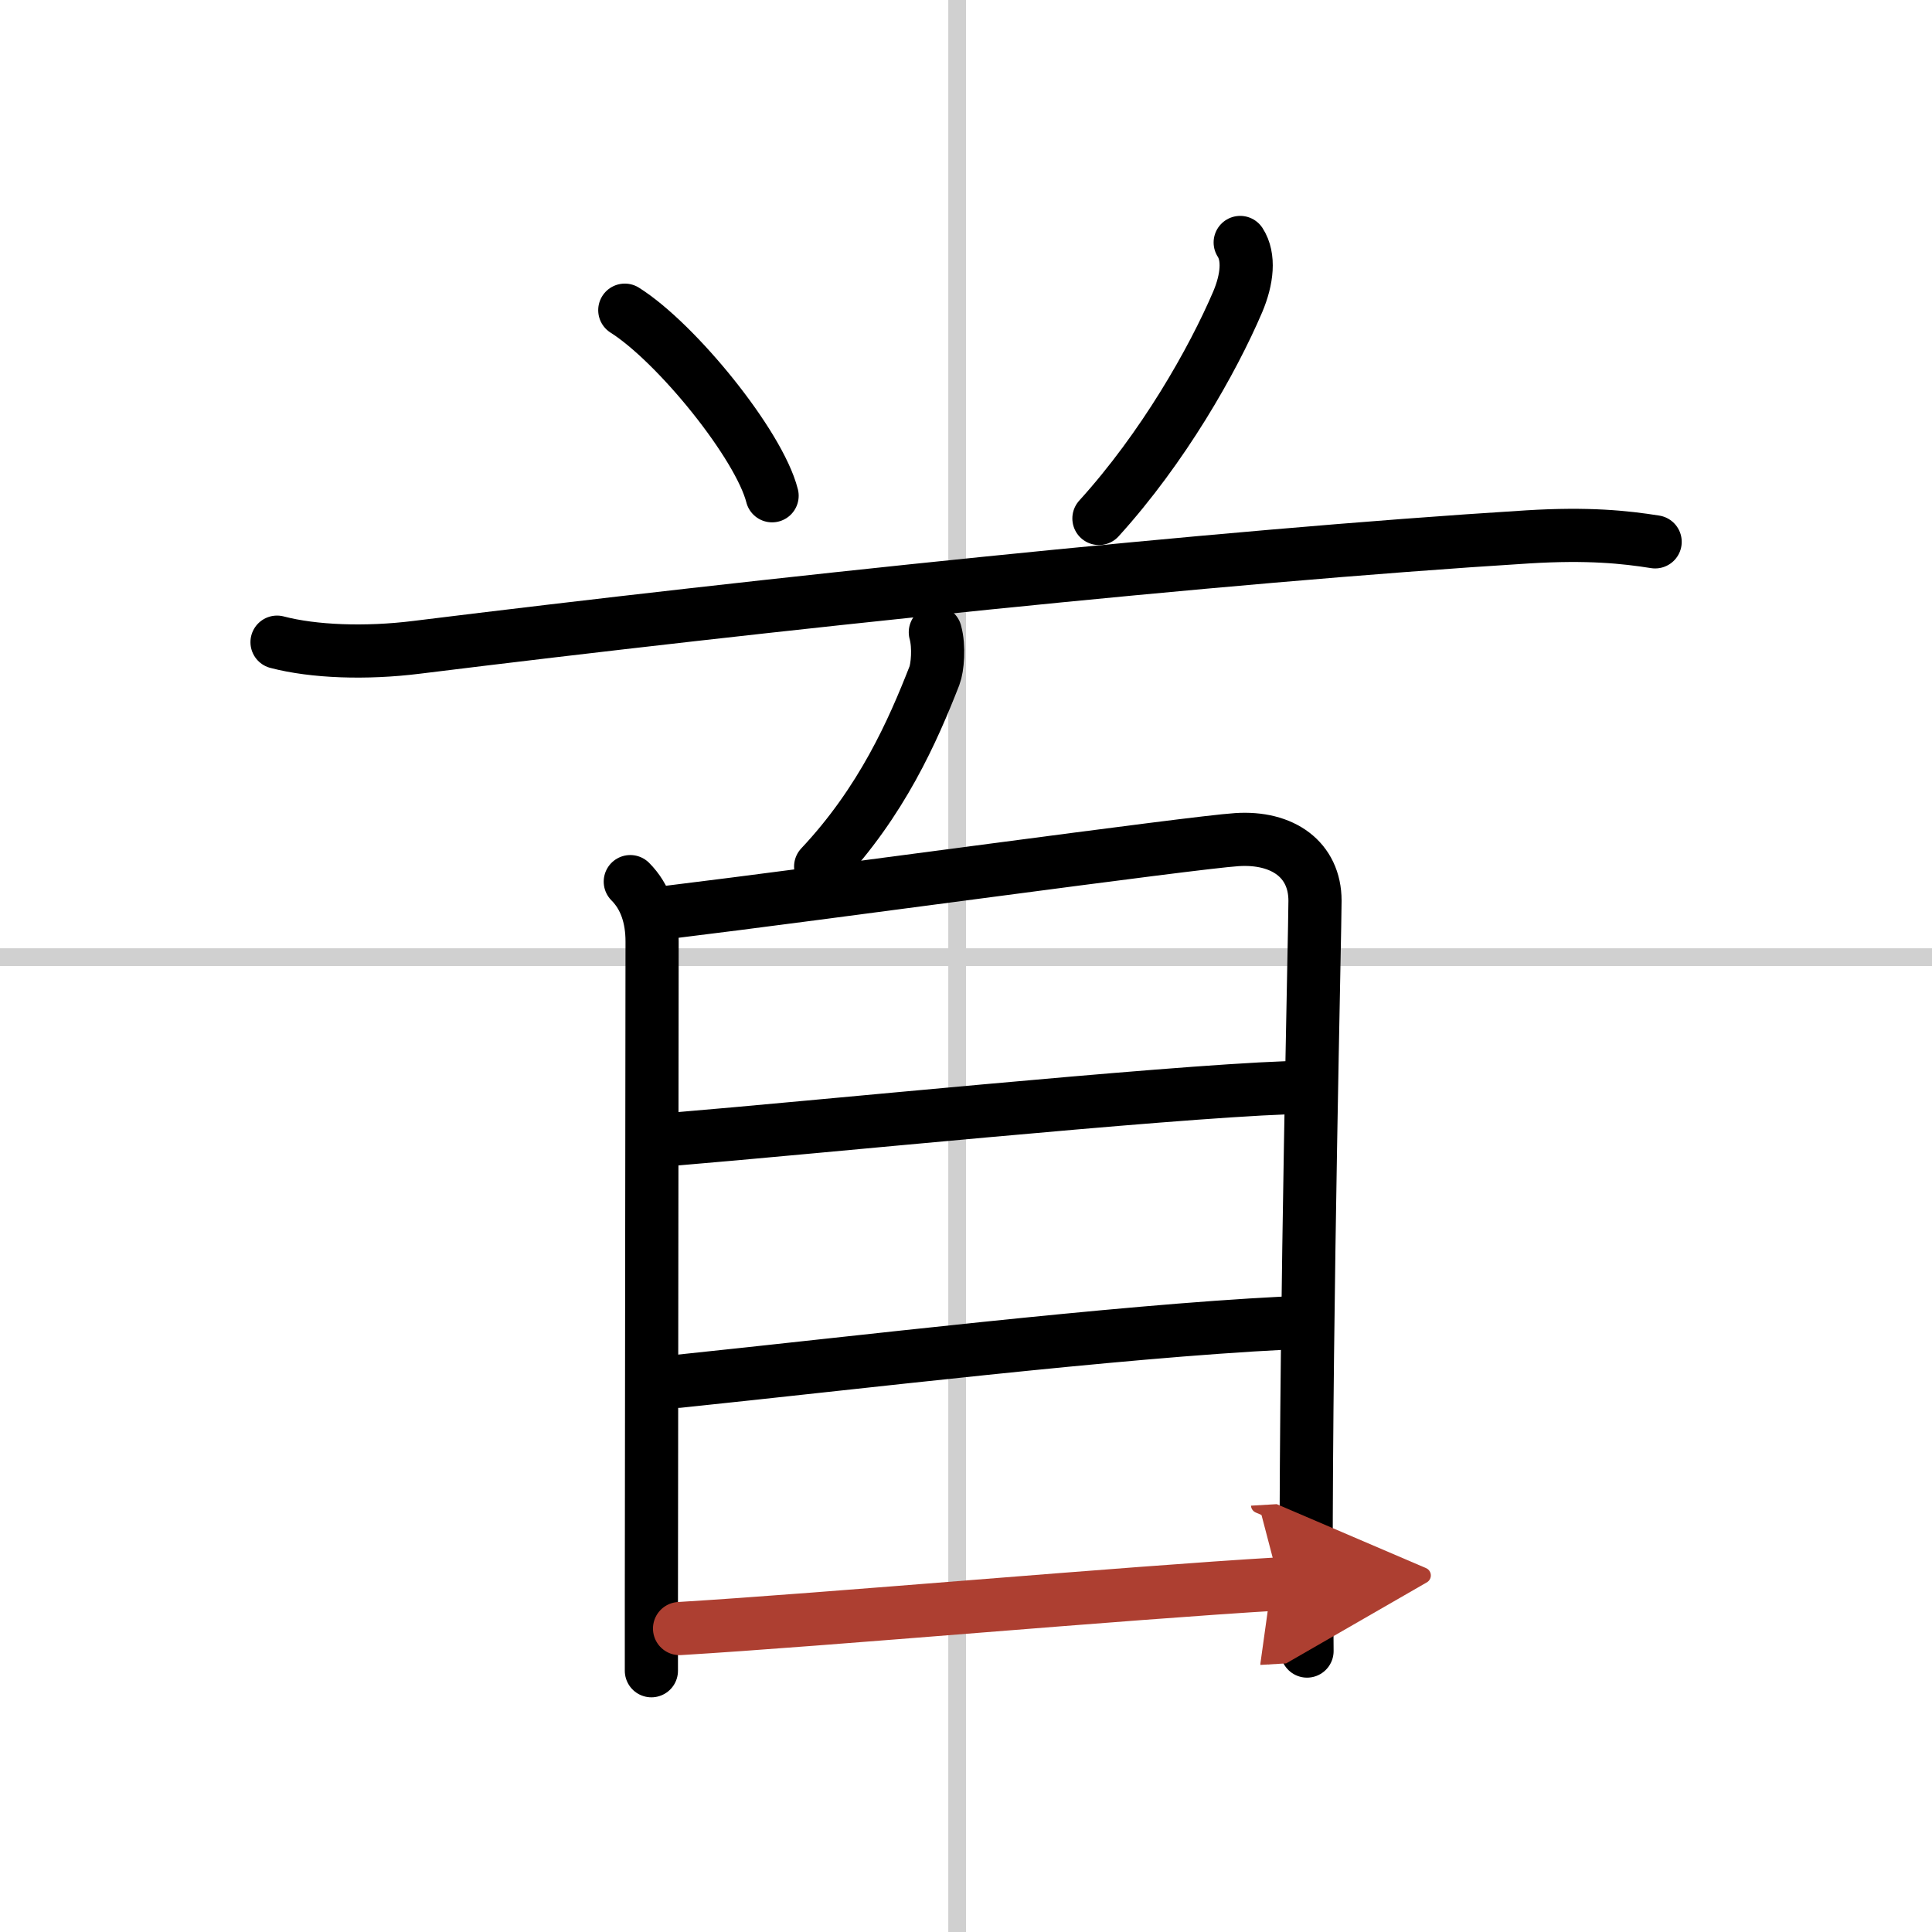
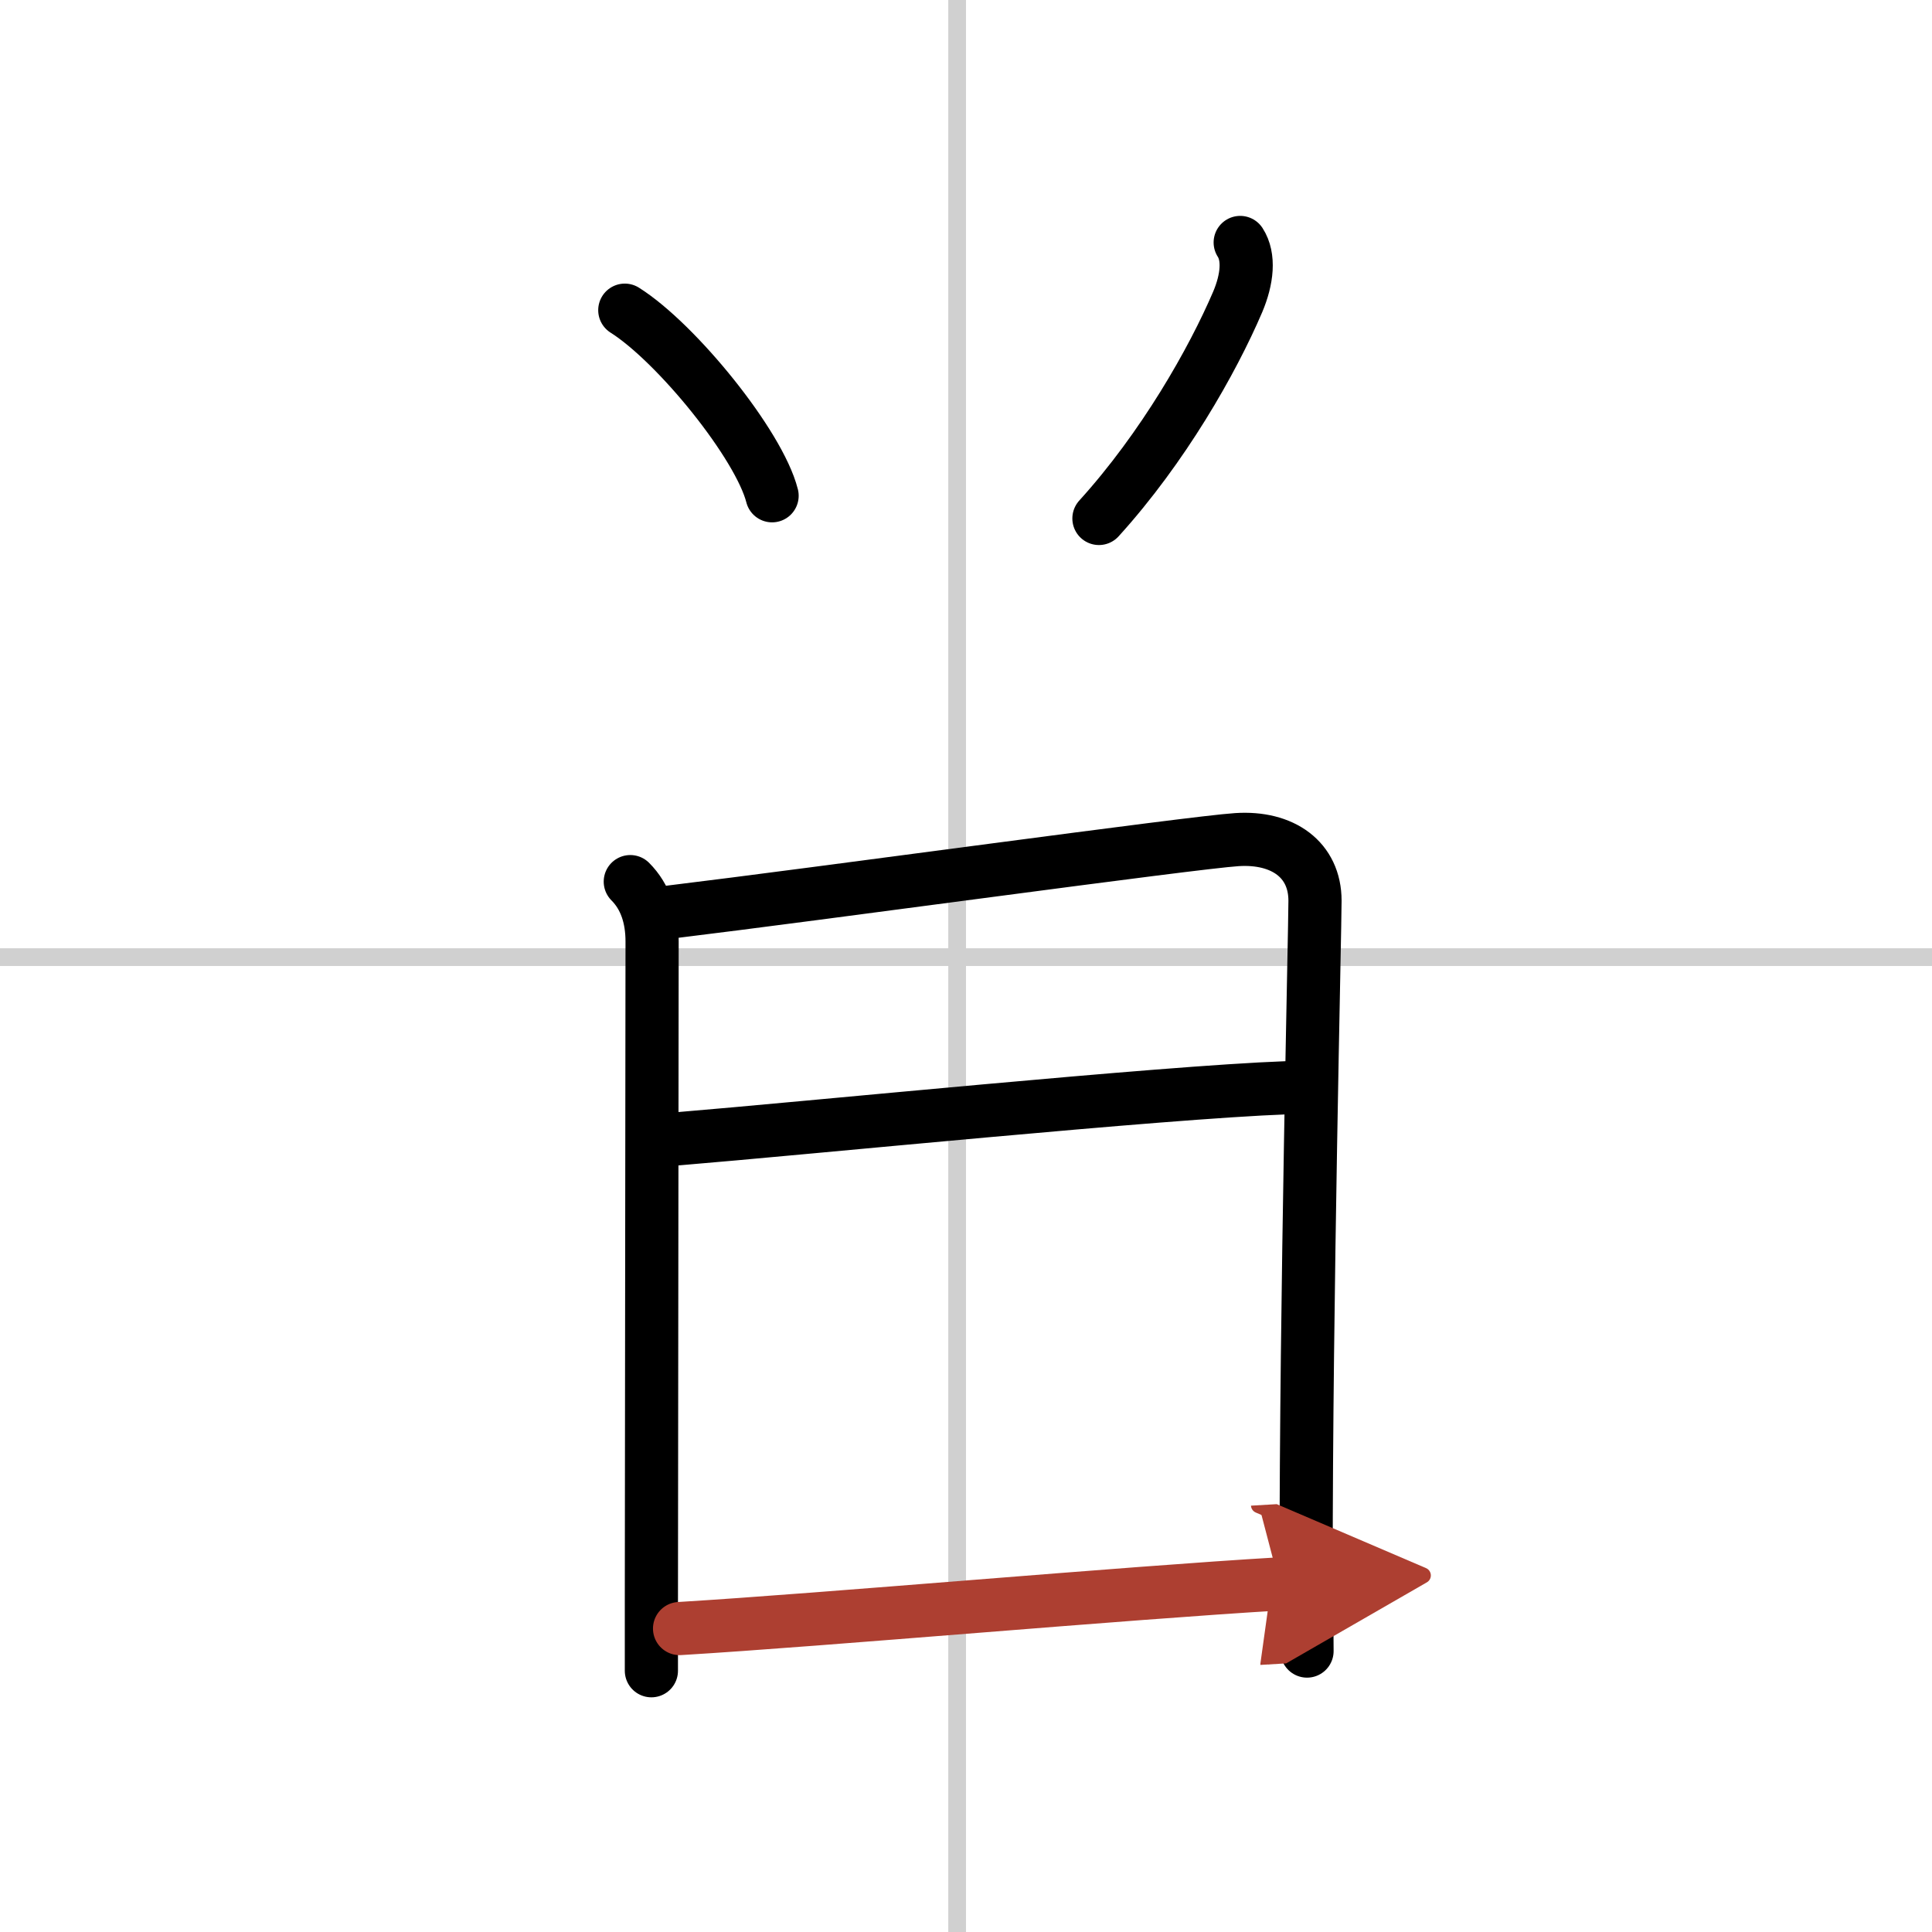
<svg xmlns="http://www.w3.org/2000/svg" width="400" height="400" viewBox="0 0 109 109">
  <defs>
    <marker id="a" markerWidth="4" orient="auto" refX="1" refY="5" viewBox="0 0 10 10">
      <polyline points="0 0 10 5 0 10 1 5" fill="#ad3f31" stroke="#ad3f31" />
    </marker>
  </defs>
  <g fill="none" stroke="#000" stroke-linecap="round" stroke-linejoin="round" stroke-width="3">
    <rect width="100%" height="100%" fill="#fff" stroke="#fff" />
    <line x1="54" x2="54" y2="109" stroke="#d0d0d0" stroke-width="1" />
    <line x2="109" y1="54" y2="54" stroke="#d0d0d0" stroke-width="1" />
    <path d="m35.25 17.5c2.93 1.85 7.58 7.59 8.31 10.47" />
    <path d="m69.97 13.68c0.53 0.82 0.4 2.07-0.14 3.35-1.42 3.32-4.2 8.22-7.83 12.22" />
-     <path d="m15.63 36.23c2.06 0.54 5 0.65 7.88 0.29 19.56-2.42 45.12-5.14 62.68-6.23 3.42-0.21 5.48 0.01 7.19 0.28" />
-     <path d="m52.77 35.67c0.23 0.83 0.12 2.01-0.05 2.45-1.22 3.12-2.97 7.1-6.42 10.77" />
    <path d="m35.56 49.74c0.85 0.85 1.23 2.02 1.23 3.38 0 1.11-0.03 27.21-0.04 37.26v3.88" />
    <path d="m37.77 51.46c8.43-1.02 29.5-3.93 32.01-4.09 2.59-0.17 4.41 1.13 4.41 3.45 0 1.62-0.51 22.71-0.5 37.61 0 1.53 0.05 3.07 0.05 4.72" />
    <path d="m37.99 64.27c7.76-0.64 27.51-2.64 34.59-2.9" />
-     <path d="m38.27 77.93c10.11-1.05 24.61-2.8 34.16-3.28" />
    <path d="m38.34 91.88c8.28-0.5 25.03-2 33.85-2.52" marker-end="url(#a)" stroke="#ad3f31" />
  </g>
</svg>